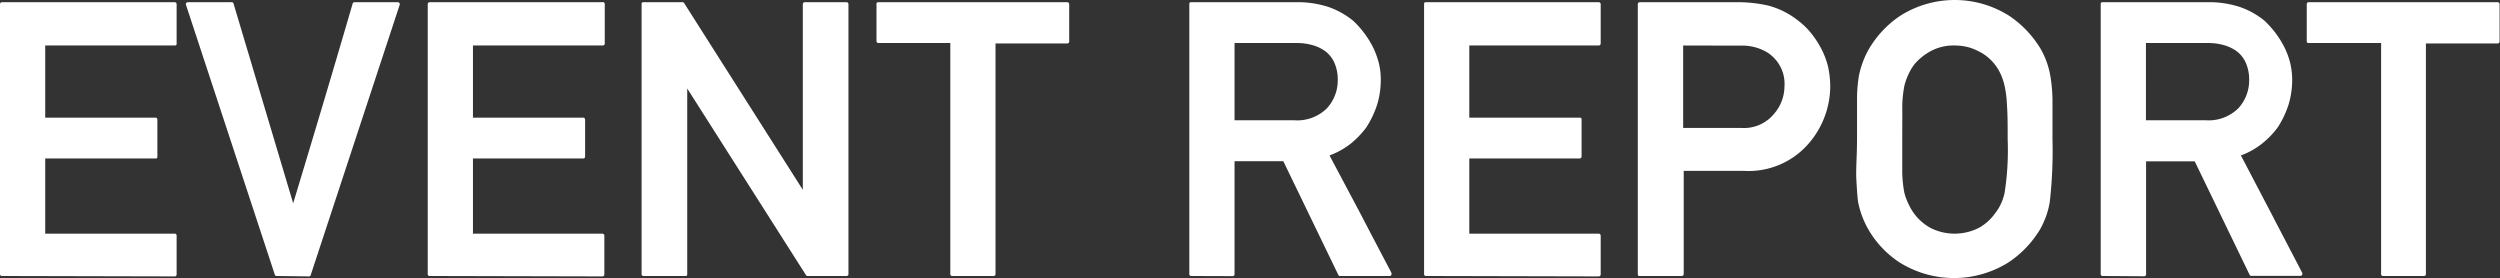
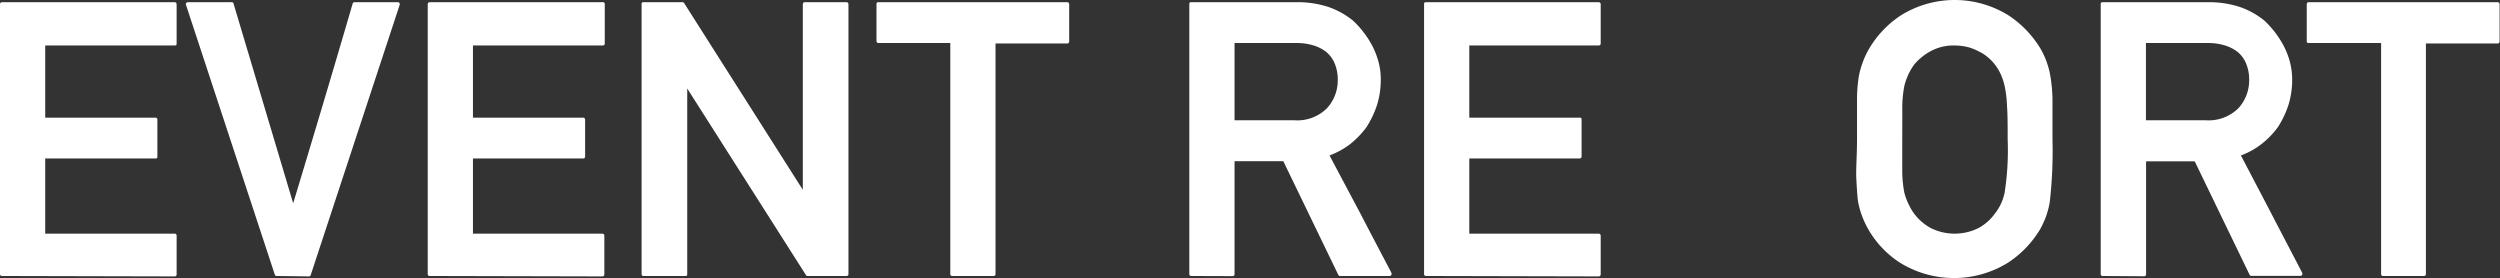
<svg xmlns="http://www.w3.org/2000/svg" viewBox="0 0 181.89 20.25">
  <rect x="0" y="0" width="181.89" height="20.25" fill="#333333" stroke="none" />
  <g style="isolation:isolate">
    <path d="M.16,20.08A.14.14,0,0,1,0,19.92V.33C0,.22.05.16.16.16H12.69c.11,0,.16.06.16.17V3.14c0,.11,0,.17-.16.17H3.29V8.56h8a.14.14,0,0,1,.16.16v2.66c0,.1,0,.15-.16.15h-8V17h9.4a.14.14,0,0,1,.16.16v2.79a.14.14,0,0,1-.16.16Z" style="fill:#fff" />
    <path d="M20.15,20.08A.13.13,0,0,1,20,20L13.54.38a.16.16,0,0,1,0-.15.16.16,0,0,1,.14-.07h3.13A.15.15,0,0,1,17,.29l4.33,14.5q1.1-3.63,2.18-7.25T25.65.29A.15.15,0,0,1,25.8.16h3.13a.17.17,0,0,1,.14.07.2.2,0,0,1,0,.15L22.61,20a.13.13,0,0,1-.15.11Z" style="fill:#fff" />
    <path d="M31.28,20.08a.14.14,0,0,1-.16-.16V.33c0-.11.05-.17.16-.17H43.8A.15.15,0,0,1,44,.33V3.14a.15.15,0,0,1-.17.17H34.41V8.56h8a.14.14,0,0,1,.16.16v2.66c0,.1-.05.15-.16.15h-8V17H43.8c.11,0,.17.05.17.16v2.79c0,.11-.06.16-.17.16Z" style="fill:#fff" />
    <path d="M46.84,20.08a.14.14,0,0,1-.16-.16V.33c0-.11,0-.17.16-.17h2.82a.15.15,0,0,1,.13.09l8.62,13.56V.33c0-.11.05-.17.16-.17h3c.11,0,.16.06.16.17V19.92a.14.14,0,0,1-.16.16h-2.8a.15.15,0,0,1-.14-.08L50,6.44V19.92c0,.11,0,.16-.15.16Z" style="fill:#fff" />
    <path d="M69.3,20.08a.14.14,0,0,1-.16-.16V3.13H63.93A.14.14,0,0,1,63.77,3V.33c0-.11,0-.17.16-.17h13.7c.11,0,.16.06.16.17V3a.14.14,0,0,1-.16.16h-5.2V19.92a.14.14,0,0,1-.16.16Z" style="fill:#fff" />
    <path d="M86.69,20.08a.14.14,0,0,1-.16-.16V.33c0-.11,0-.17.16-.17h7.67a7.17,7.17,0,0,1,2.3.35,5.86,5.86,0,0,1,1.79,1,6.85,6.85,0,0,1,.76.84,6.72,6.72,0,0,1,.64,1,5.9,5.9,0,0,1,.45,1.17,4.86,4.86,0,0,1,.16,1.27,6.21,6.21,0,0,1-.27,1.84,7.07,7.07,0,0,1-.77,1.62,6.45,6.45,0,0,1-1.17,1.22,5.75,5.75,0,0,1-1.52.84L99,15.58c.74,1.43,1.49,2.85,2.23,4.26a.25.25,0,0,1,0,.17.15.15,0,0,1-.14.07H97.52a.13.13,0,0,1-.08,0L97.37,20l-4-8.27H89.82v8.2a.14.14,0,0,1-.16.16ZM89.82,3.13V8.75h4.34a3.06,3.06,0,0,0,2.38-.87,3,3,0,0,0,.79-2.08,3,3,0,0,0-.24-1.22,2.13,2.13,0,0,0-.69-.87,2.89,2.89,0,0,0-.92-.43,4.14,4.14,0,0,0-1.14-.15Z" style="fill:#fff" />
    <path d="M103.77,20.08a.14.14,0,0,1-.16-.16V.33c0-.11,0-.17.16-.17h12.52a.15.15,0,0,1,.17.17V3.14a.15.15,0,0,1-.17.17H106.9V8.56h8c.11,0,.17,0,.17.16v2.66c0,.1-.06.15-.17.15h-8V17h9.39c.11,0,.17.05.17.16v2.79c0,.11-.06.16-.17.16Z" style="fill:#fff" />
-     <path d="M119.33,20.08c-.11,0-.17,0-.17-.16V.33a.15.15,0,0,1,.17-.17h7.11a10.09,10.09,0,0,1,2.23.25,6,6,0,0,1,2.27,1.18,5.26,5.26,0,0,1,.85.85,6.81,6.81,0,0,1,.7,1.07A6,6,0,0,1,133,4.84a6.93,6.93,0,0,1,.16,1.54,6.41,6.41,0,0,1-1.61,4.11,5.77,5.77,0,0,1-4.69,1.94h-4.36v7.49c0,.11-.06.16-.17.16Zm3.13-16.77v6h4.25a2.83,2.83,0,0,0,2.34-1,3.07,3.07,0,0,0,.78-2,2.71,2.71,0,0,0-1.21-2.47,3.52,3.52,0,0,0-2-.52Z" style="fill:#fff" />
    <path d="M135.11,10.13c0-1.19,0-2.17,0-2.92s.08-1.31.13-1.66a6.4,6.4,0,0,1,.28-1,6.08,6.08,0,0,1,.43-.94h0a7.43,7.43,0,0,1,2.3-2.46,7.41,7.41,0,0,1,7.93,0,7.6,7.6,0,0,1,2.32,2.46,6.07,6.07,0,0,1,.68,1.94,11.68,11.68,0,0,1,.15,1.66c0,.75,0,1.73,0,2.92a32.72,32.72,0,0,1-.2,4.59,6.34,6.34,0,0,1-.26,1,6.81,6.81,0,0,1-.41.91,7.55,7.55,0,0,1-2.33,2.46,7.47,7.47,0,0,1-7.93,0,7.07,7.07,0,0,1-2.3-2.46h0a6.45,6.45,0,0,1-.71-1.93c-.05-.34-.09-.9-.13-1.66S135.11,11.32,135.11,10.13Zm3.29,0c0,1,0,1.81,0,2.45a8.89,8.89,0,0,0,.15,1.43,4.24,4.24,0,0,0,.31.84,4,4,0,0,0,.44.74,3.77,3.77,0,0,0,1.17,1,3.9,3.9,0,0,0,3.48,0,3.47,3.47,0,0,0,1.15-1,3.61,3.61,0,0,0,.75-1.58,20.23,20.23,0,0,0,.22-3.88c0-1,0-1.81-.05-2.45a8.13,8.13,0,0,0-.17-1.42,4.45,4.45,0,0,0-.28-.85,3.5,3.5,0,0,0-.46-.75,3.28,3.28,0,0,0-.49-.5,3.07,3.07,0,0,0-.67-.43,3.8,3.8,0,0,0-.8-.31,4.08,4.08,0,0,0-.93-.11,3.51,3.51,0,0,0-1.75.41,4.16,4.16,0,0,0-1.17.94,3.92,3.92,0,0,0-.45.75,4.53,4.53,0,0,0-.3.85,9.05,9.05,0,0,0-.15,1.44C138.41,8.34,138.4,9.16,138.4,10.13Z" style="fill:#fff" />
    <path d="M153,20.08a.14.14,0,0,1-.16-.16V.33c0-.11,0-.17.16-.17h7.67a7.17,7.17,0,0,1,2.3.35,5.86,5.86,0,0,1,1.79,1,7.77,7.77,0,0,1,.76.84,7.61,7.61,0,0,1,.64,1,5.9,5.9,0,0,1,.45,1.17,5.32,5.32,0,0,1,.16,1.27,6.21,6.21,0,0,1-.27,1.84,7.07,7.07,0,0,1-.77,1.62,6.2,6.2,0,0,1-1.18,1.22,5.54,5.54,0,0,1-1.51.84l2.23,4.26c.74,1.43,1.49,2.85,2.22,4.26a.17.17,0,0,1,0,.17.13.13,0,0,1-.13.07h-3.53a.13.13,0,0,1-.08,0l-.07-.06-4-8.27h-3.54v8.2a.14.14,0,0,1-.16.16Zm3.13-16.95V8.75h4.34a3.08,3.08,0,0,0,2.38-.87,3,3,0,0,0,.79-2.08,3,3,0,0,0-.24-1.22,2.13,2.13,0,0,0-.69-.87,3,3,0,0,0-.92-.43,4.21,4.21,0,0,0-1.15-.15Z" style="fill:#fff" />
    <path d="M173.4,20.08a.14.14,0,0,1-.16-.16V3.13H168c-.11,0-.17,0-.17-.16V.33A.15.15,0,0,1,168,.16h13.7c.11,0,.16.06.16.17V3a.14.14,0,0,1-.16.16h-5.2V19.92a.14.14,0,0,1-.16.16Z" style="fill:#fff" />
  </g>
</svg>